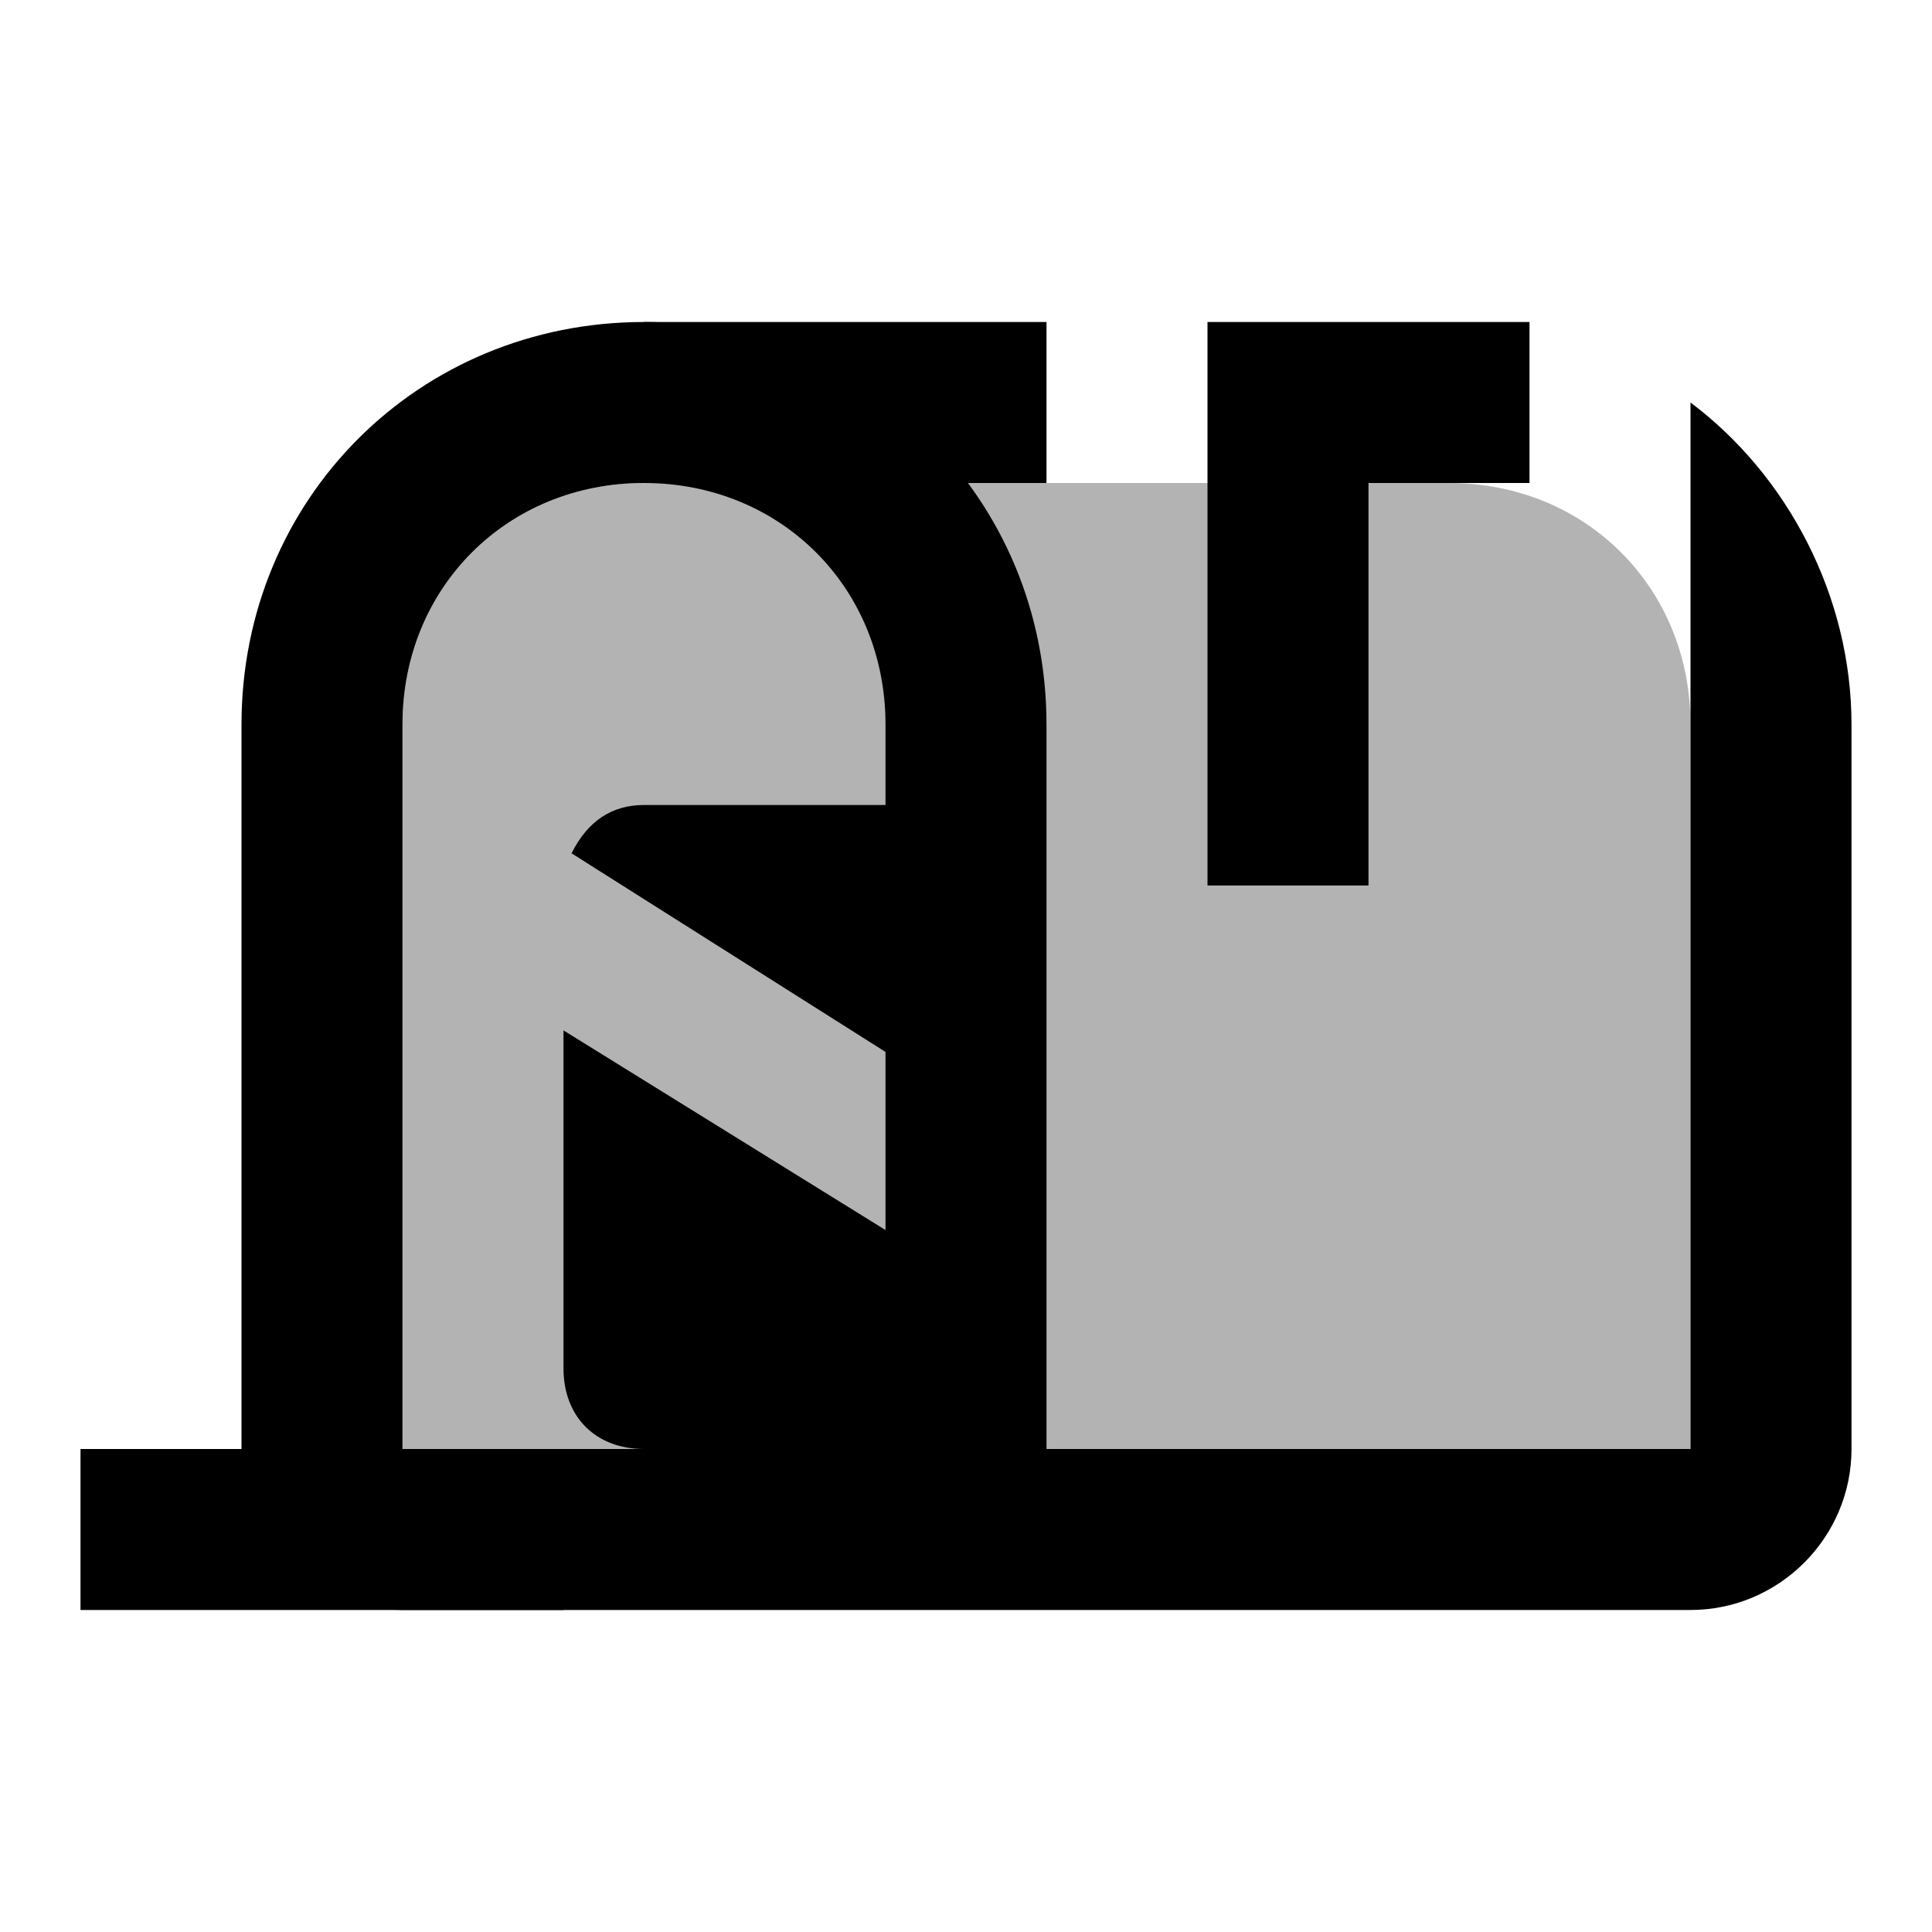
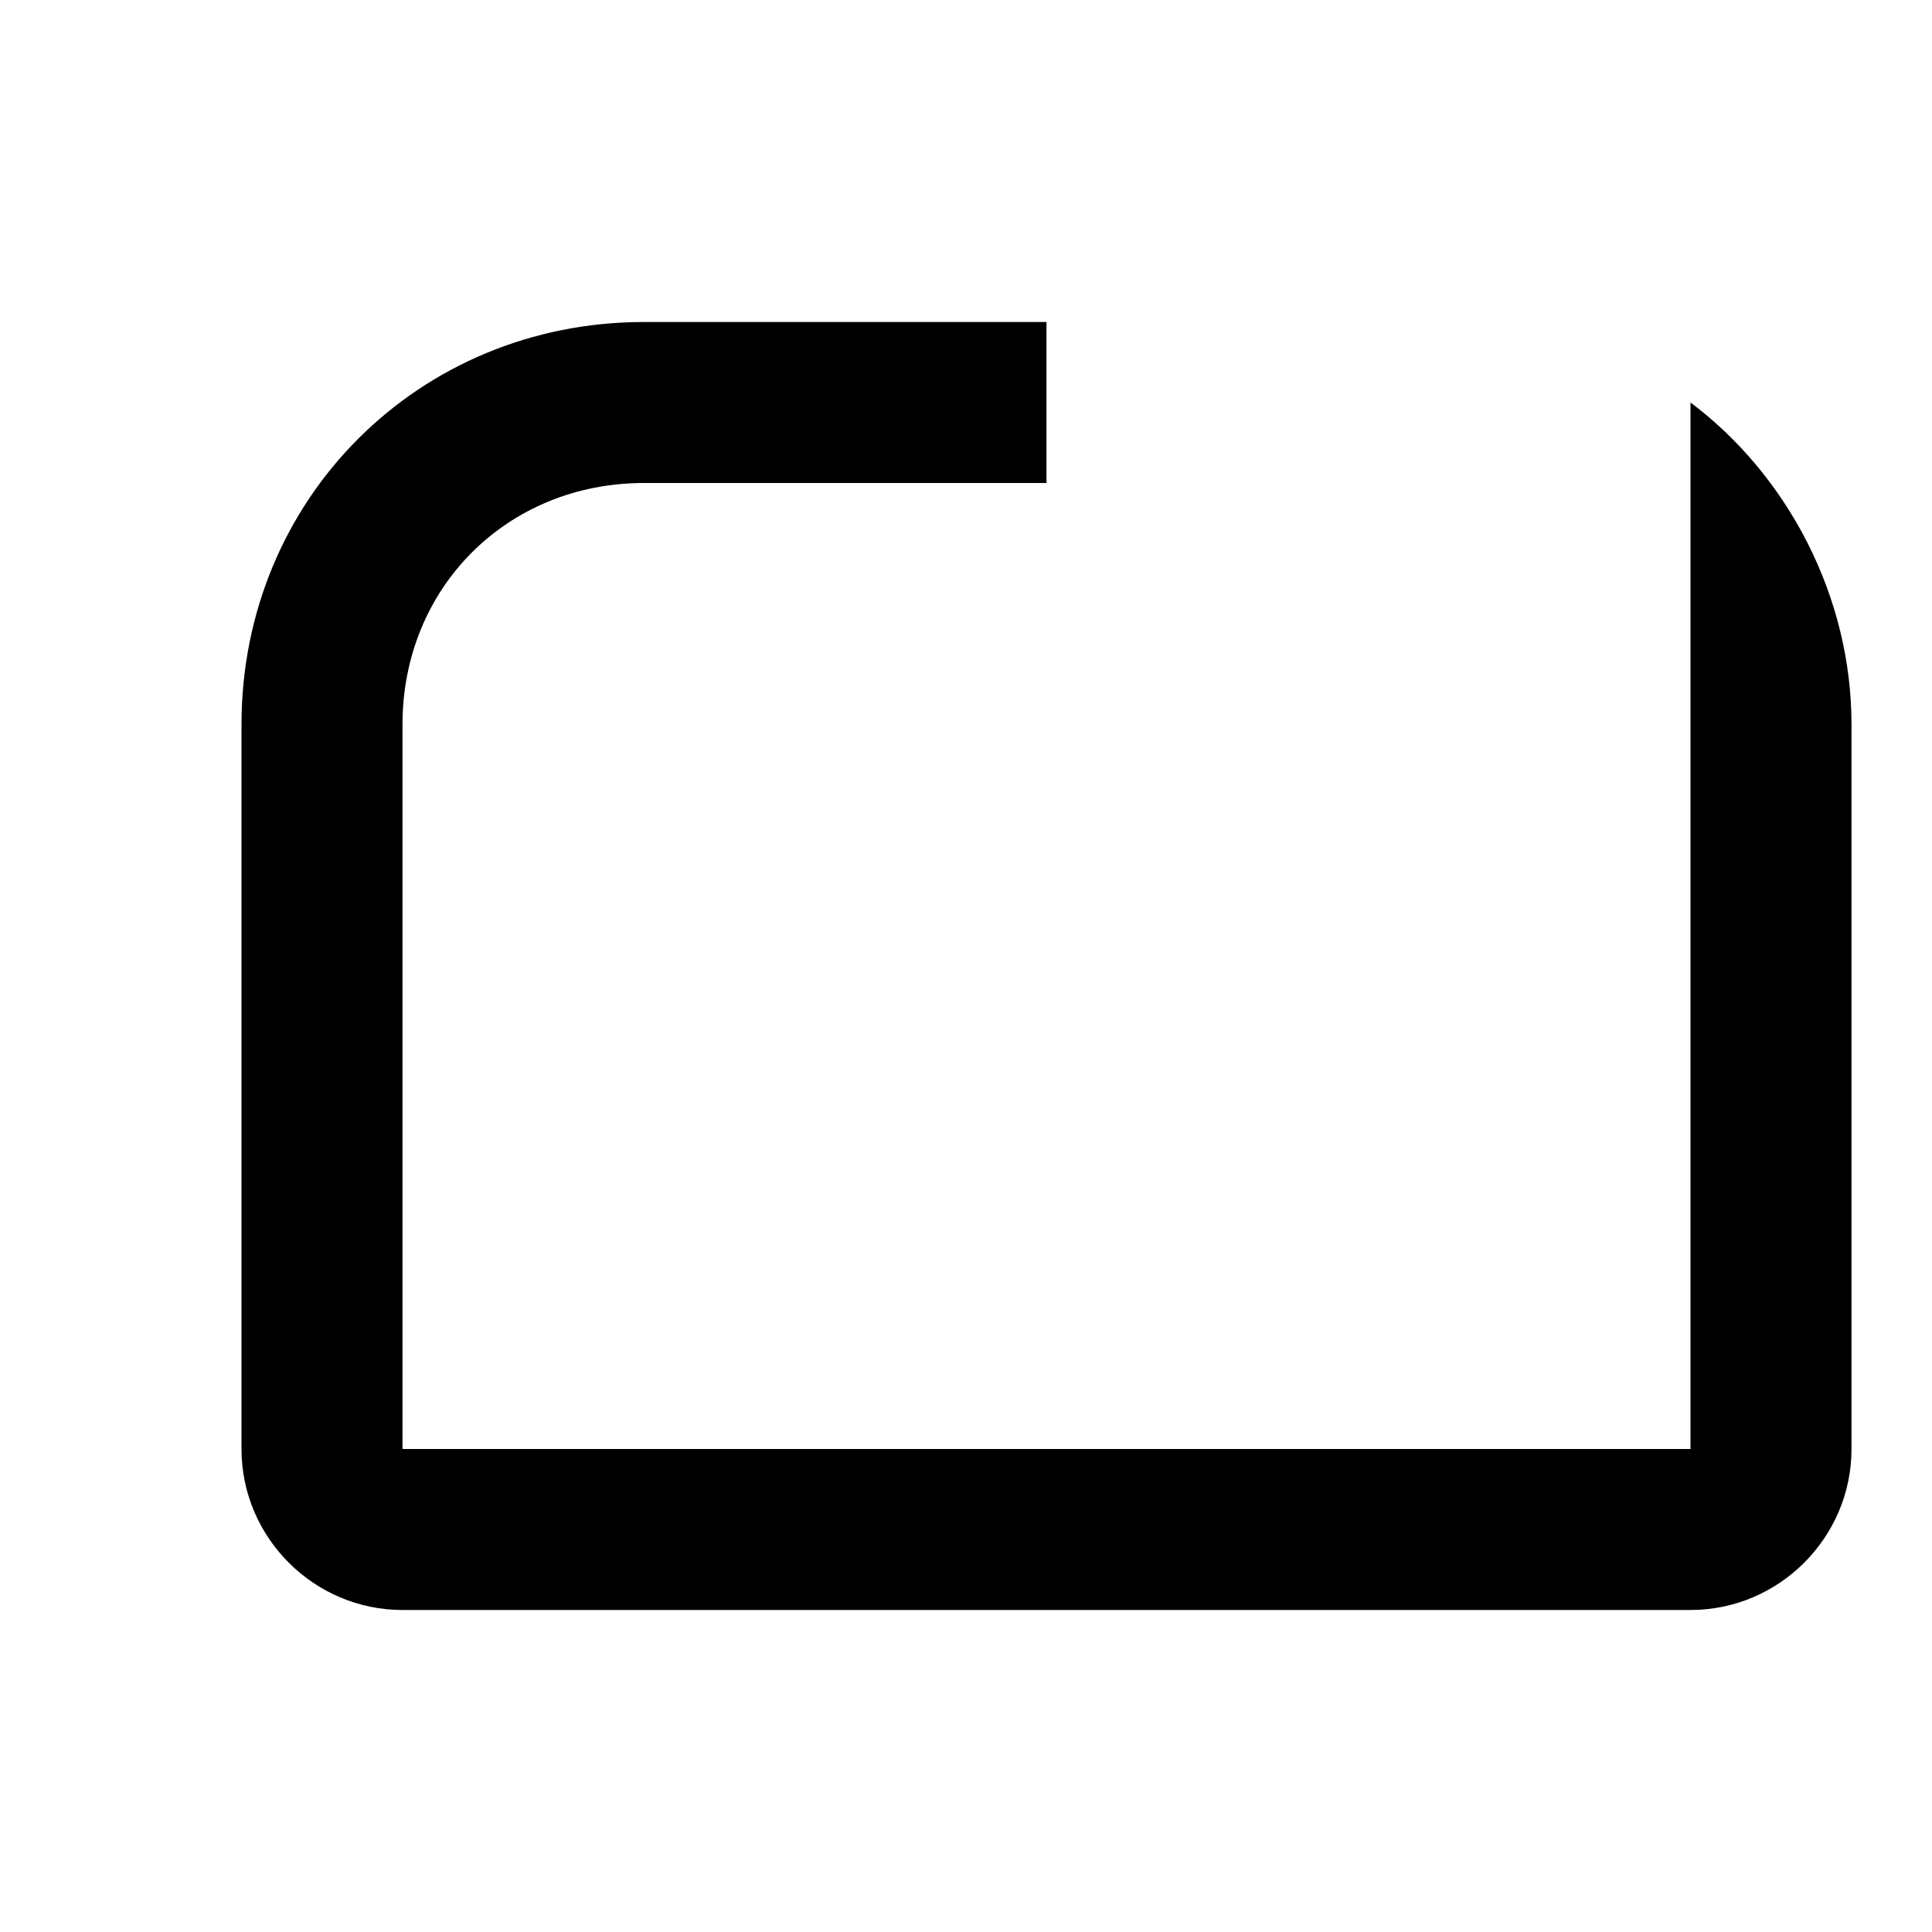
<svg xmlns="http://www.w3.org/2000/svg" viewBox="0 0 24 24" width="48" height="48">
-   <path d="M13 19h-2V9c0-1.7-1.3-3-3-3V4c2.8 0 5 2.2 5 5V19zM17 11L15 11 15 4 19 4 19 6 17 6z" />
  <path d="M21,5v4v2v7H5V9c0-1.7,1.3-3,3-3h5V4H8C5.2,4,3,6.2,3,9v9c0,1.1,0.9,2,2,2h16c1.1,0,2-0.9,2-2V9C23,7.4,22.2,5.9,21,5z" />
-   <path d="M1 18H7V20H1zM12 10H8c-.4 0-.7.2-.9.6l4.9 3.1V10zM12 15.9l-5-3.1V17c0 .6.4 1 1 1h4V15.9z" />
-   <path d="M21,18H5V9c0-1.7,1.3-3,3-3h10c1.7,0,3,1.3,3,3V18z" opacity=".3" />
</svg>